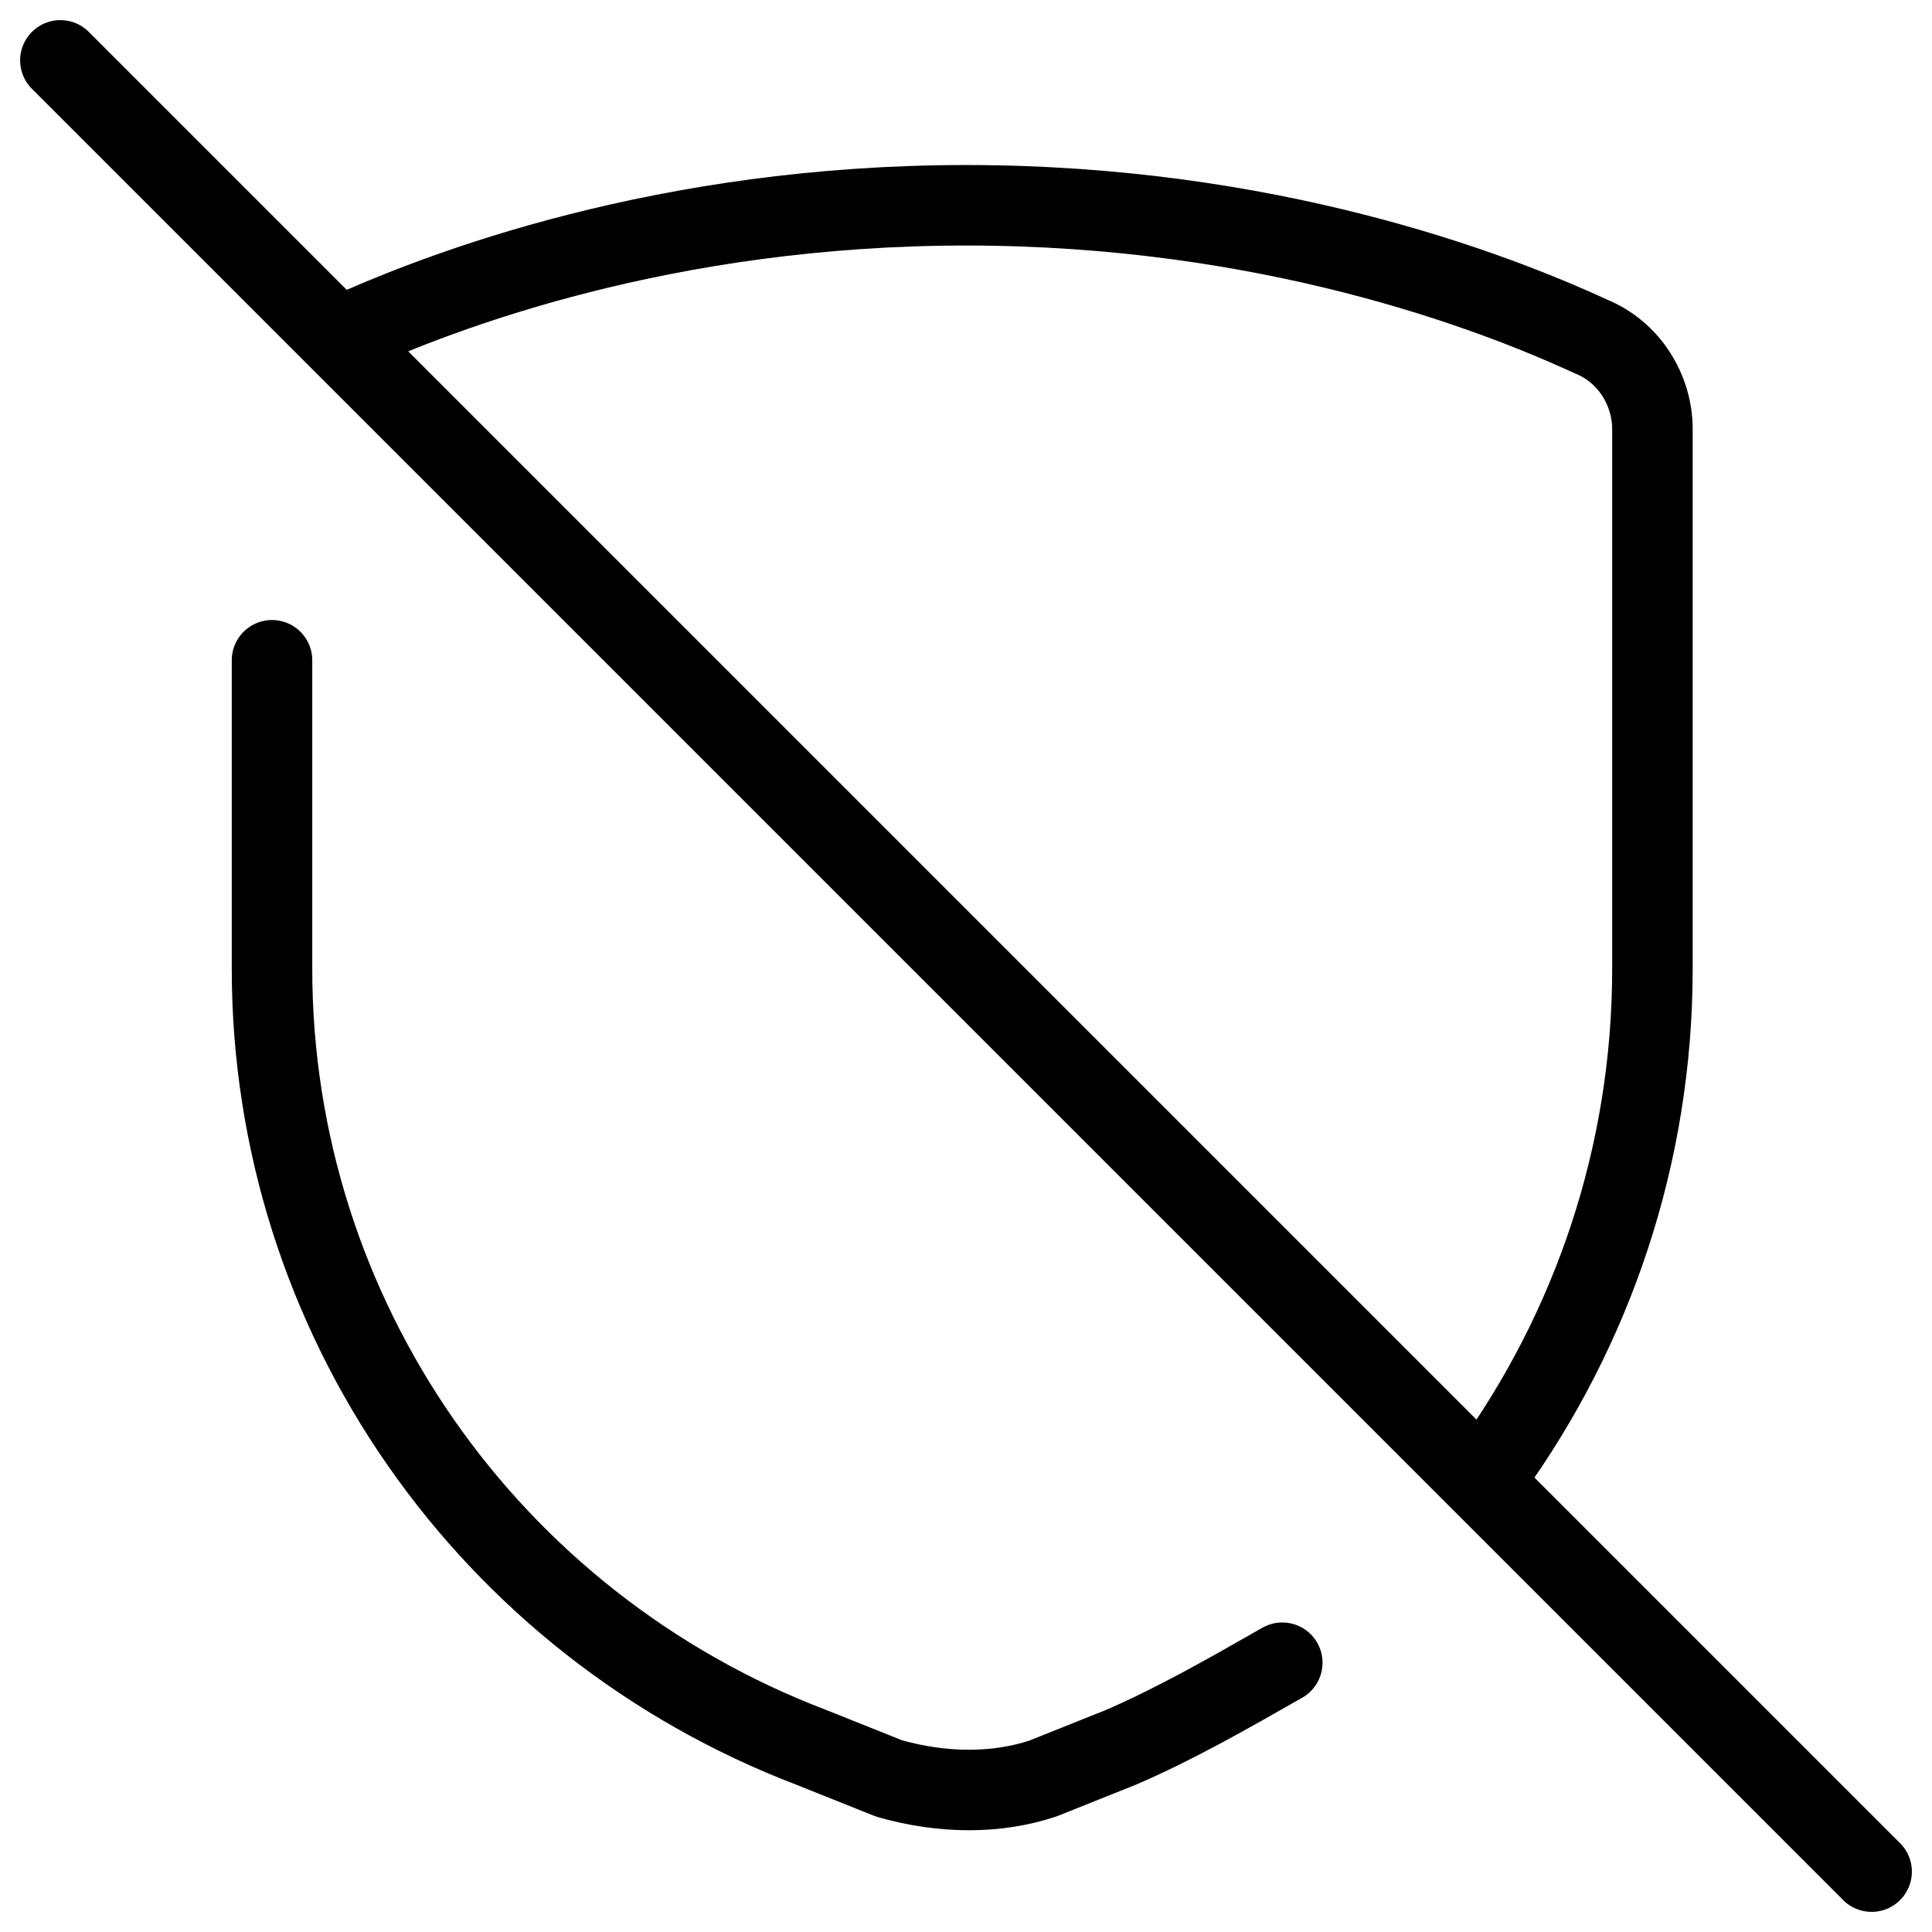
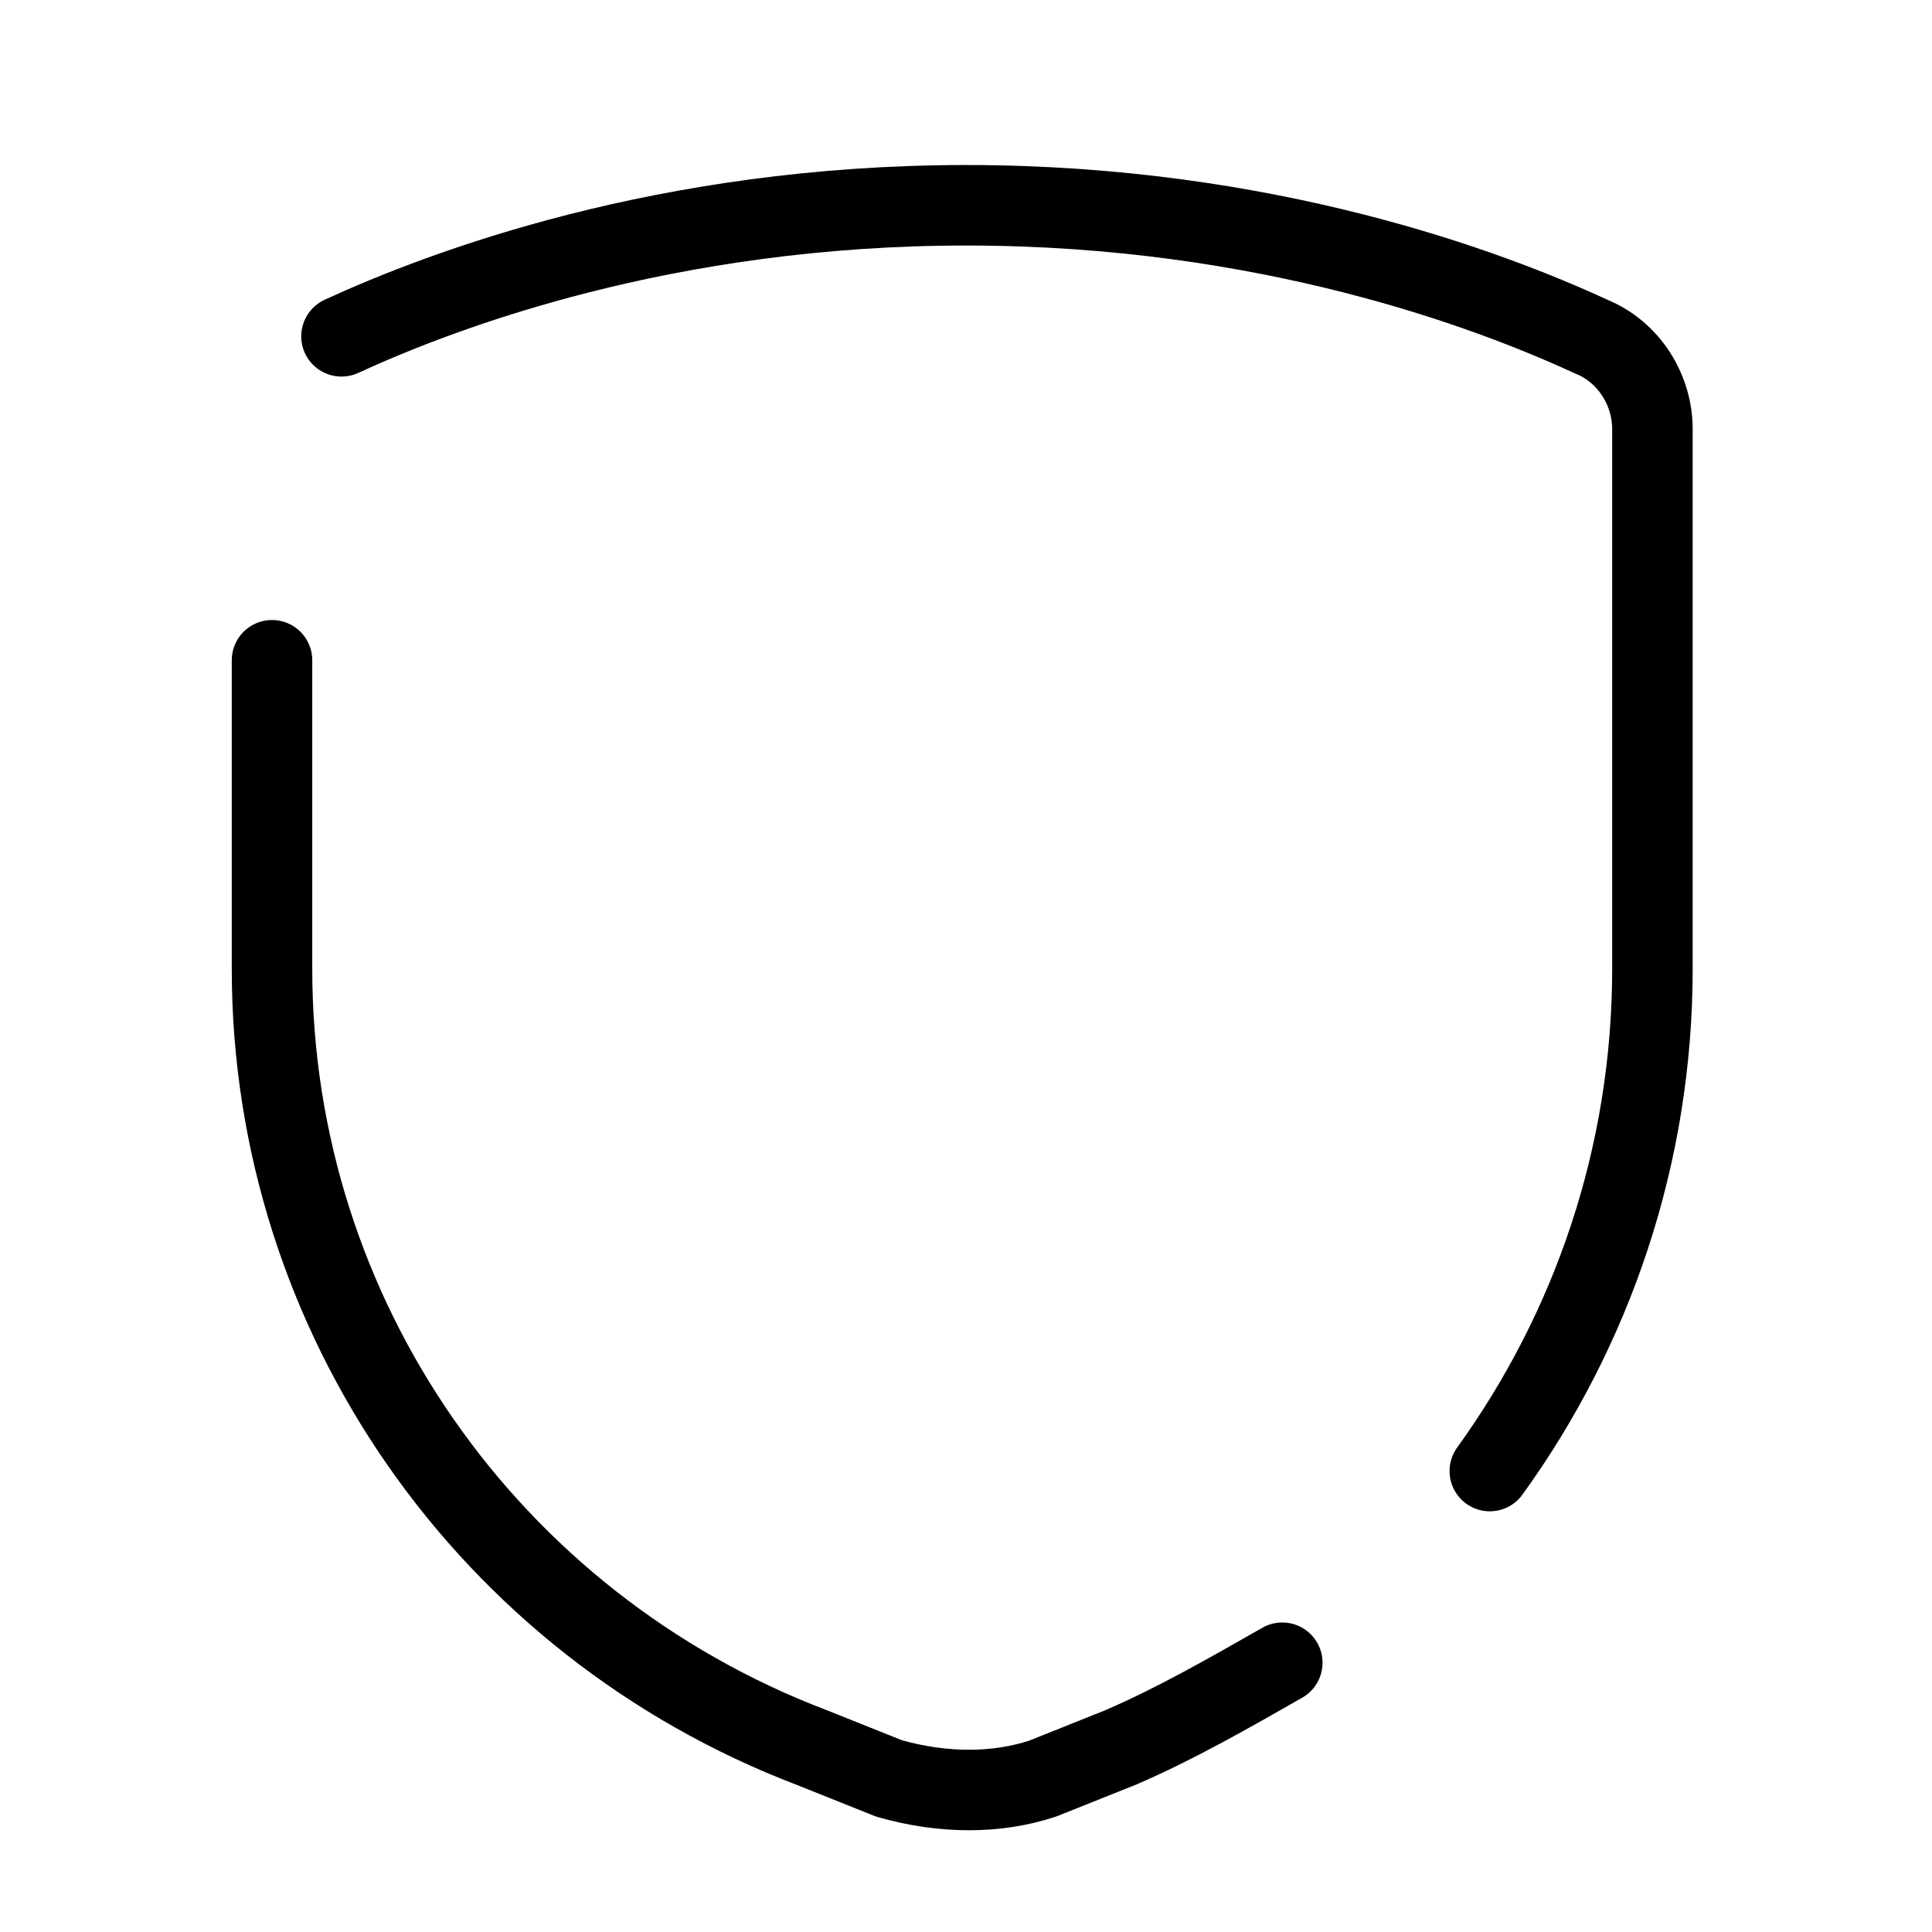
<svg xmlns="http://www.w3.org/2000/svg" fill="none" viewBox="0 0 24 24">
  <path stroke="#000000" stroke-linecap="round" stroke-linejoin="round" stroke-miterlimit="10" d="M15.929 20.655c-0.671 0.383 -1.341 0.766 -2.012 1.054l-0.958 0.383c-0.575 0.192 -1.245 0.192 -1.916 0l-0.958 -0.383c-4.023 -1.533 -6.706 -5.364 -6.706 -9.675V8.202" stroke-width="1" />
  <path stroke="#000000" stroke-linecap="round" stroke-linejoin="round" stroke-miterlimit="10" d="M4.242 4.178C5.488 3.604 8.266 2.55 12.002 2.55c3.736 0 6.514 1.054 7.759 1.629 0.479 0.192 0.766 0.671 0.766 1.149v6.706c0 2.325 -0.751 4.483 -2.02 6.24" stroke-width="1" />
-   <path stroke="#000000" stroke-linecap="round" stroke-linejoin="round" stroke-miterlimit="10" d="M23.25 23.25 0.75 0.75" stroke-width="1" />
</svg>